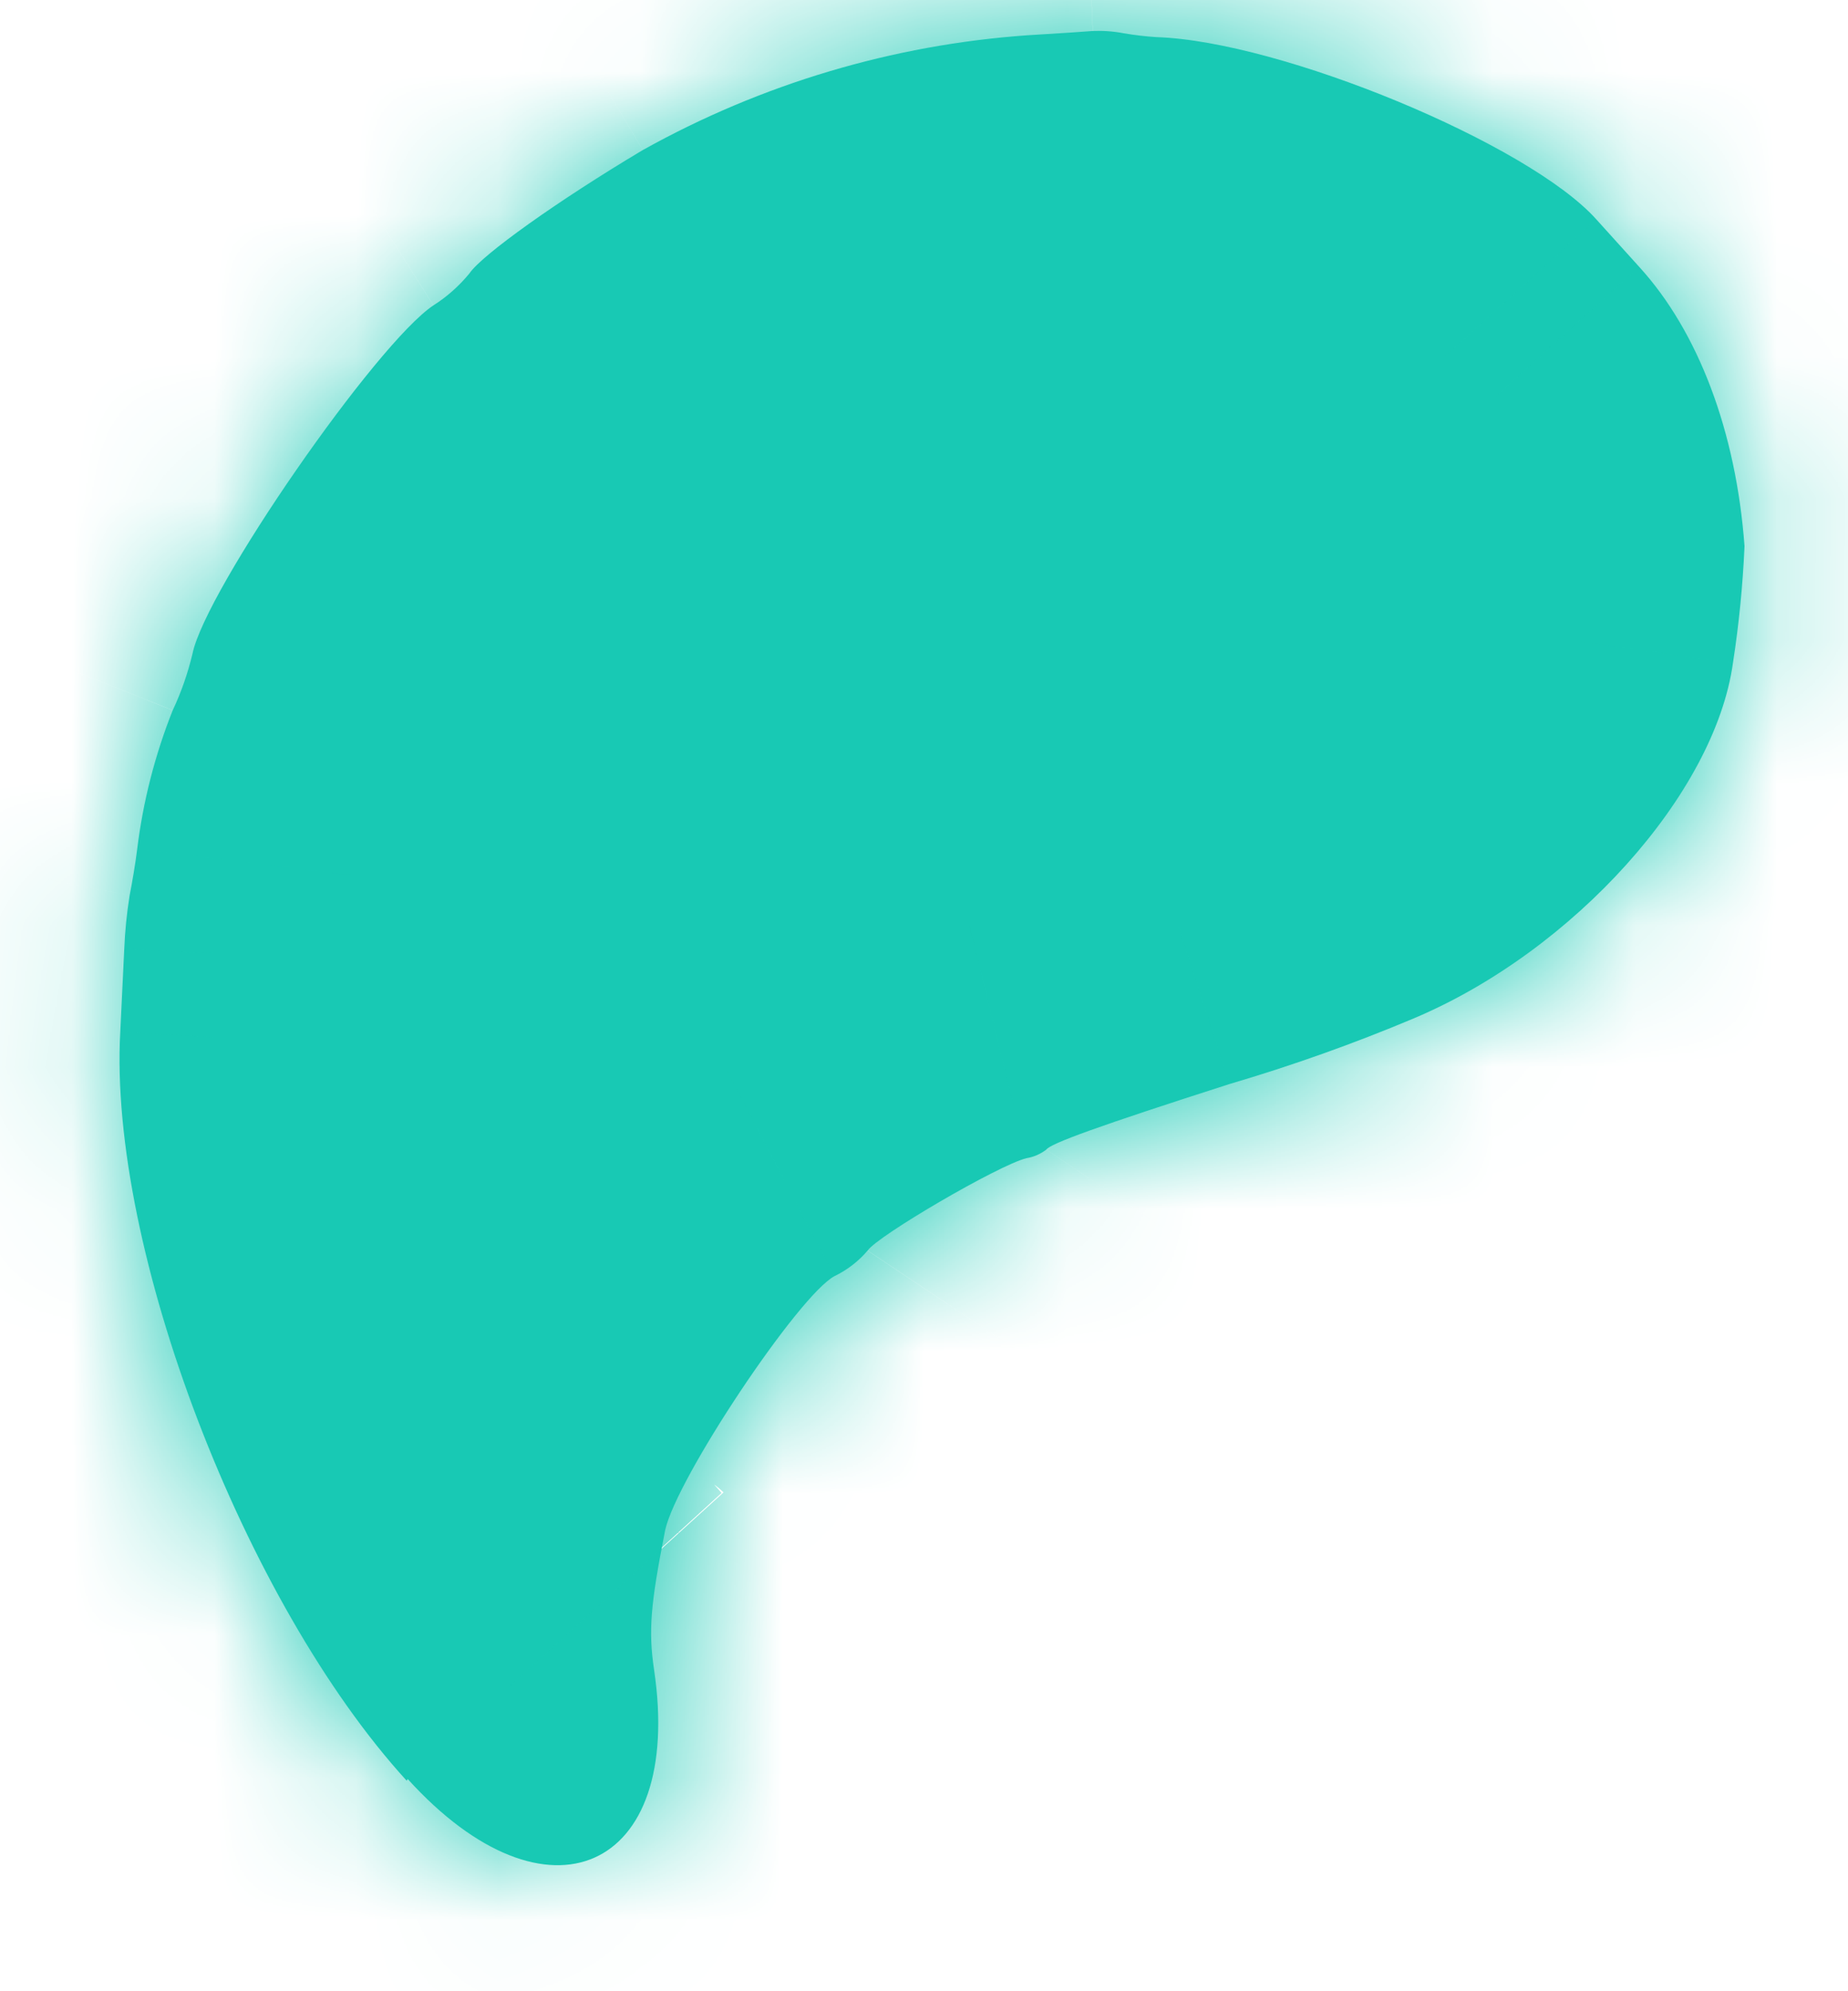
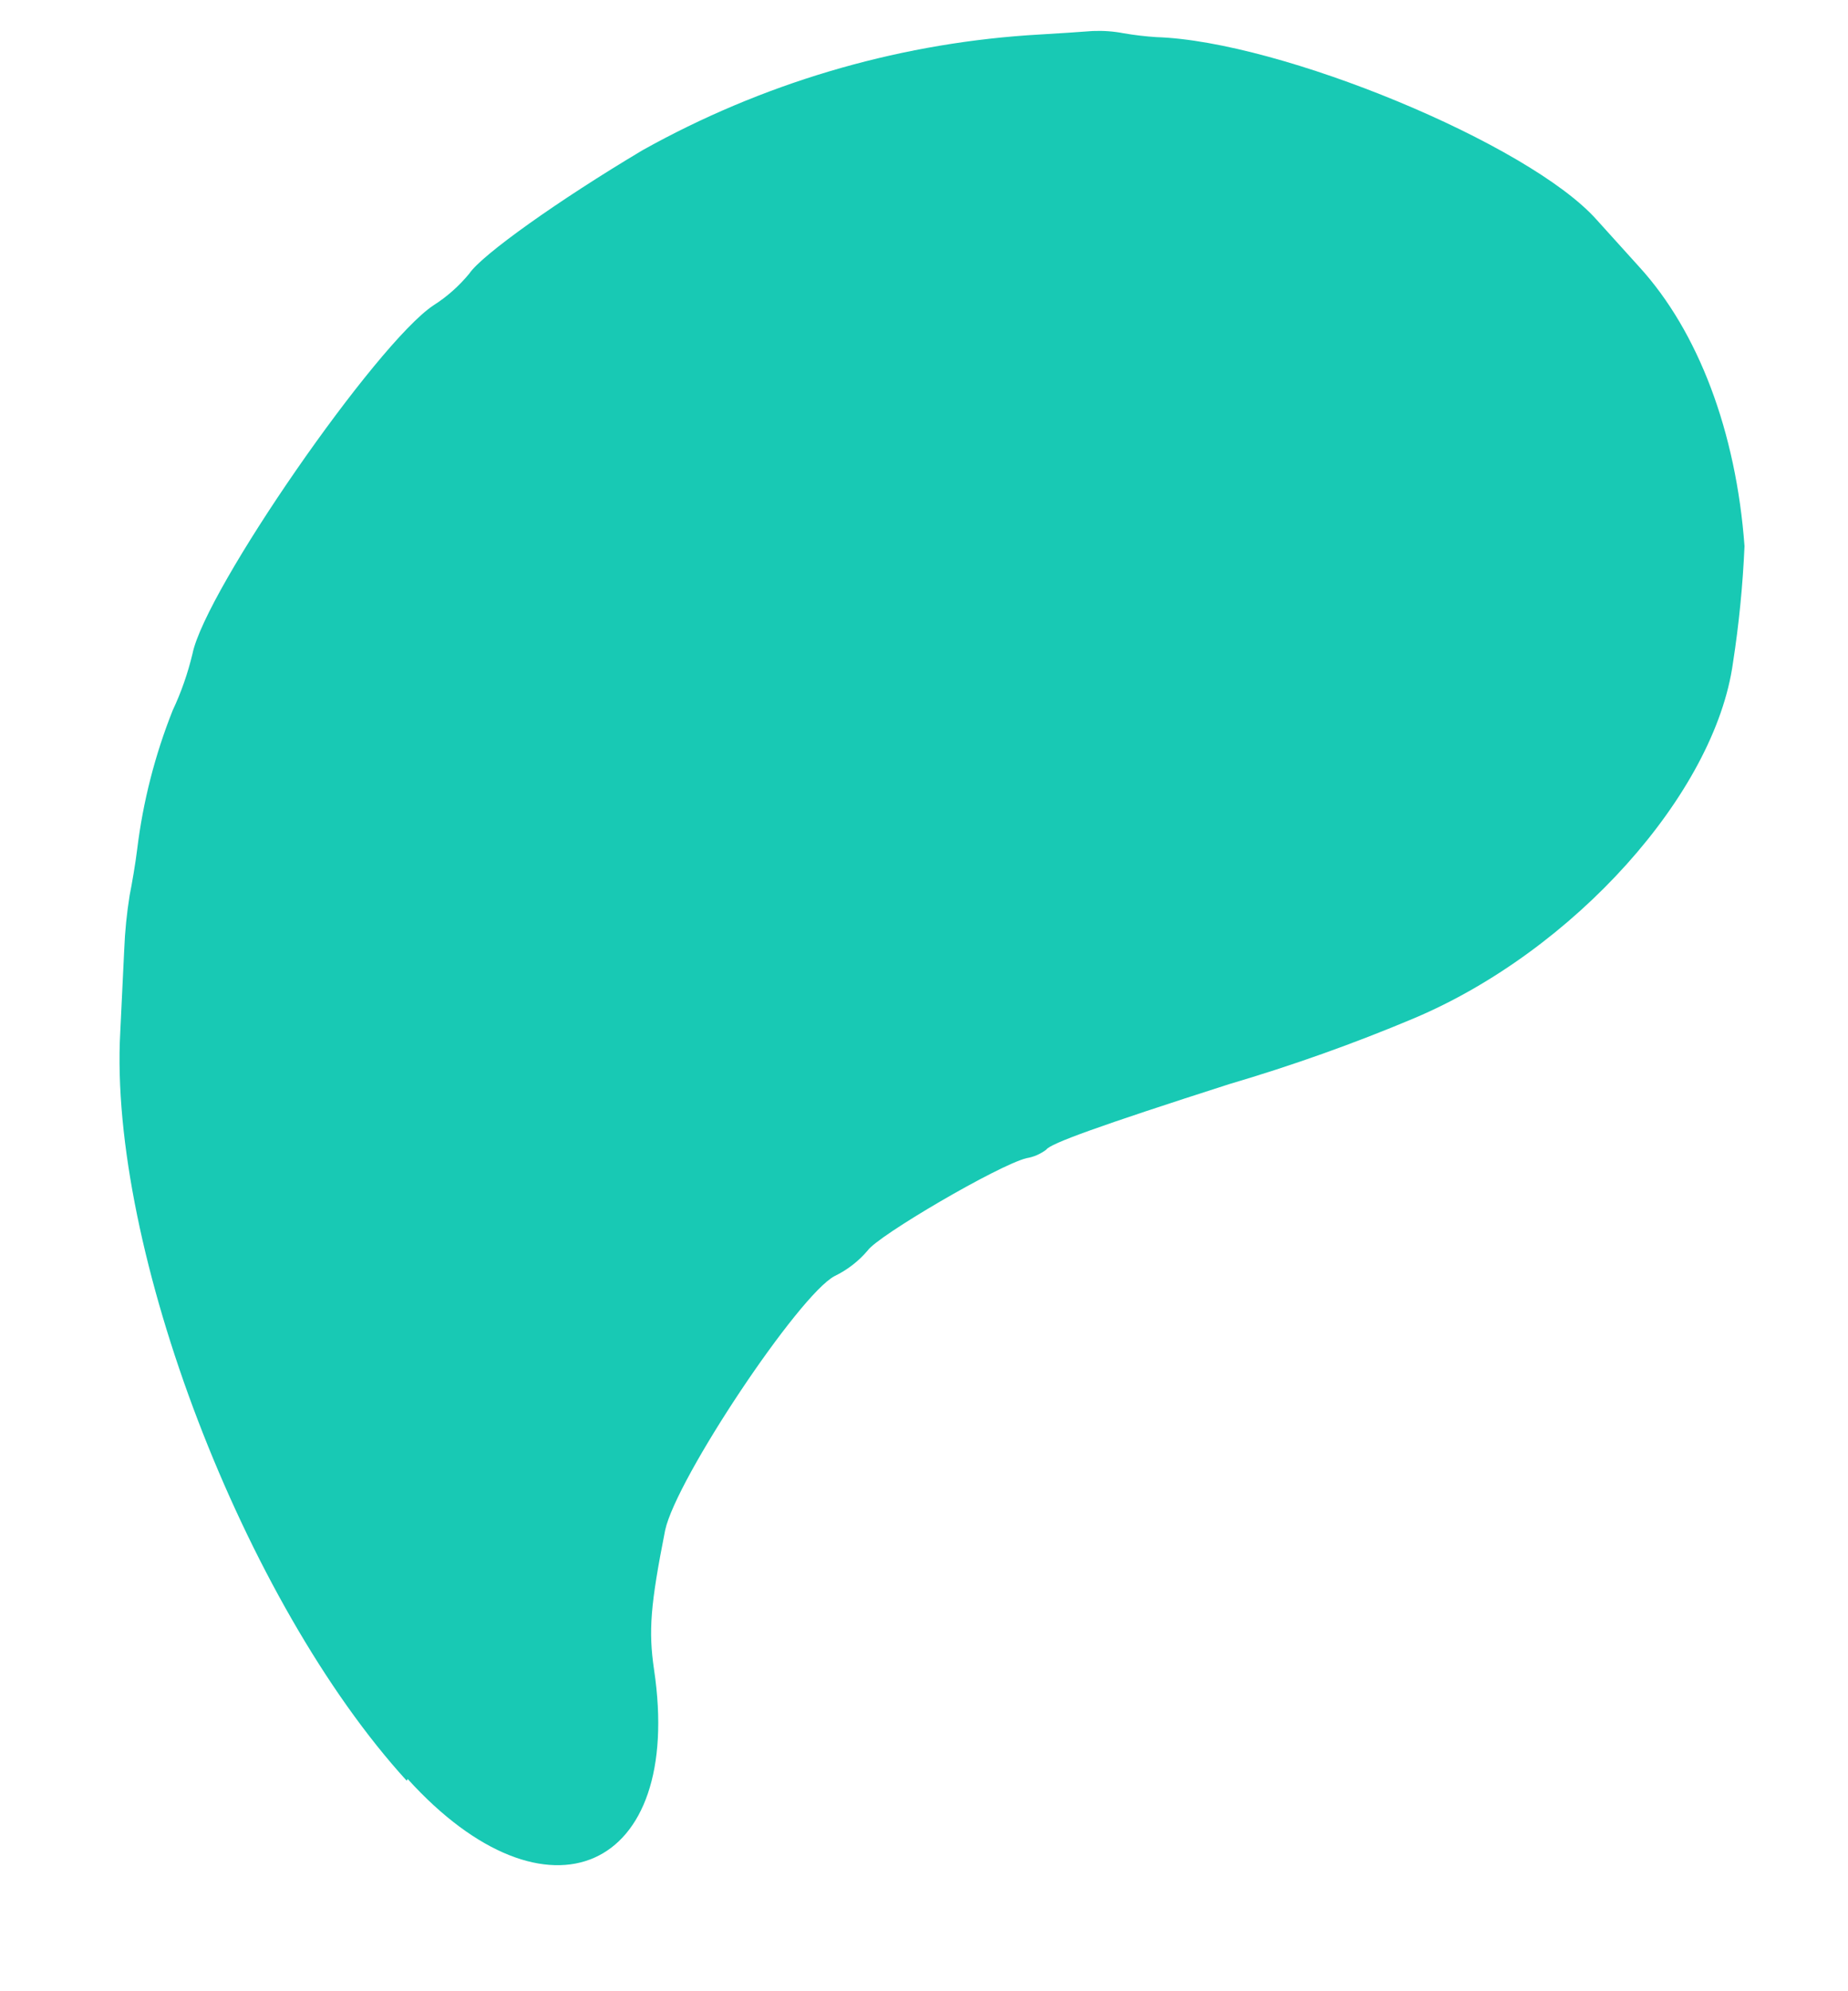
<svg xmlns="http://www.w3.org/2000/svg" width="13" height="14" viewBox="0 0 13 14" fill="none">
  <mask id="path-1-inside-1_173_17552" fill="white">
-     <path fill-rule="evenodd" clip-rule="evenodd" d="M2.861 12.52C1.717 11.267 0.762 8.777 0.846 7.256L0.874 6.674C0.879 6.547 0.892 6.42 0.912 6.295C0.928 6.215 0.953 6.07 0.965 5.971C1.006 5.636 1.09 5.308 1.215 4.994C1.275 4.867 1.321 4.734 1.354 4.597C1.444 4.149 2.647 2.414 3.049 2.147C3.144 2.087 3.229 2.011 3.301 1.924C3.388 1.793 3.929 1.408 4.522 1.055C5.354 0.591 6.278 0.315 7.228 0.248C7.433 0.236 7.64 0.222 7.687 0.218C7.76 0.215 7.833 0.22 7.905 0.234C7.981 0.247 8.057 0.256 8.134 0.261C9.011 0.289 10.754 1.011 11.23 1.543L11.531 1.876C11.947 2.331 12.213 3.036 12.272 3.84C12.26 4.114 12.233 4.388 12.191 4.659C12.064 5.582 11.068 6.686 9.948 7.159C9.523 7.338 9.089 7.492 8.648 7.622C7.725 7.918 7.389 8.04 7.36 8.083C7.319 8.114 7.271 8.135 7.221 8.143C7.025 8.191 6.173 8.689 6.103 8.793C6.039 8.868 5.96 8.929 5.871 8.972C5.62 9.104 4.757 10.396 4.679 10.759C4.575 11.286 4.561 11.466 4.601 11.739C4.813 13.159 3.848 13.588 2.868 12.508" />
+     <path fill-rule="evenodd" clip-rule="evenodd" d="M2.861 12.52C1.717 11.267 0.762 8.777 0.846 7.256L0.874 6.674C0.879 6.547 0.892 6.42 0.912 6.295C0.928 6.215 0.953 6.07 0.965 5.971C1.006 5.636 1.09 5.308 1.215 4.994C1.275 4.867 1.321 4.734 1.354 4.597C1.444 4.149 2.647 2.414 3.049 2.147C3.144 2.087 3.229 2.011 3.301 1.924C3.388 1.793 3.929 1.408 4.522 1.055C5.354 0.591 6.278 0.315 7.228 0.248C7.433 0.236 7.64 0.222 7.687 0.218C7.76 0.215 7.833 0.22 7.905 0.234C7.981 0.247 8.057 0.256 8.134 0.261C9.011 0.289 10.754 1.011 11.23 1.543L11.531 1.876C12.26 4.114 12.233 4.388 12.191 4.659C12.064 5.582 11.068 6.686 9.948 7.159C9.523 7.338 9.089 7.492 8.648 7.622C7.725 7.918 7.389 8.04 7.36 8.083C7.319 8.114 7.271 8.135 7.221 8.143C7.025 8.191 6.173 8.689 6.103 8.793C6.039 8.868 5.96 8.929 5.871 8.972C5.62 9.104 4.757 10.396 4.679 10.759C4.575 11.286 4.561 11.466 4.601 11.739C4.813 13.159 3.848 13.588 2.868 12.508" />
  </mask>
  <path fill-rule="evenodd" clip-rule="evenodd" d="M2.861 12.52C1.717 11.267 0.762 8.777 0.846 7.256L0.874 6.674C0.879 6.547 0.892 6.42 0.912 6.295C0.928 6.215 0.953 6.07 0.965 5.971C1.006 5.636 1.09 5.308 1.215 4.994C1.275 4.867 1.321 4.734 1.354 4.597C1.444 4.149 2.647 2.414 3.049 2.147C3.144 2.087 3.229 2.011 3.301 1.924C3.388 1.793 3.929 1.408 4.522 1.055C5.354 0.591 6.278 0.315 7.228 0.248C7.433 0.236 7.64 0.222 7.687 0.218C7.76 0.215 7.833 0.22 7.905 0.234C7.981 0.247 8.057 0.256 8.134 0.261C9.011 0.289 10.754 1.011 11.23 1.543L11.531 1.876C11.947 2.331 12.213 3.036 12.272 3.84C12.26 4.114 12.233 4.388 12.191 4.659C12.064 5.582 11.068 6.686 9.948 7.159C9.523 7.338 9.089 7.492 8.648 7.622C7.725 7.918 7.389 8.04 7.36 8.083C7.319 8.114 7.271 8.135 7.221 8.143C7.025 8.191 6.173 8.689 6.103 8.793C6.039 8.868 5.96 8.929 5.871 8.972C5.62 9.104 4.757 10.396 4.679 10.759C4.575 11.286 4.561 11.466 4.601 11.739C4.813 13.159 3.848 13.588 2.868 12.508" fill="#18C9B4" />
-   <path d="M0.846 7.256L3.842 7.399L3.842 7.41L3.841 7.421L0.846 7.256ZM0.874 6.674L3.871 6.805L3.87 6.816L0.874 6.674ZM0.912 6.295L-2.049 5.815L-2.041 5.768L-2.032 5.722L0.912 6.295ZM0.965 5.971L3.944 6.329L3.943 6.336L3.942 6.344L0.965 5.971ZM1.215 4.994L-1.57 3.879L-1.538 3.799L-1.502 3.722L1.215 4.994ZM1.354 4.597L4.296 5.187L4.284 5.243L4.271 5.299L1.354 4.597ZM3.049 2.147L1.388 -0.351L1.415 -0.369L1.442 -0.386L3.049 2.147ZM3.301 1.924L5.796 3.589L5.714 3.712L5.621 3.826L3.301 1.924ZM4.522 1.055L2.989 -1.523L3.023 -1.544L3.058 -1.563L4.522 1.055ZM7.228 0.248L7.017 -2.745L7.037 -2.746L7.058 -2.748L7.228 0.248ZM7.687 0.218L7.401 -2.769L7.483 -2.776L7.566 -2.78L7.687 0.218ZM7.905 0.234L7.398 3.191L7.369 3.186L7.339 3.18L7.905 0.234ZM8.134 0.261L8.036 3.259L7.989 3.258L7.943 3.255L8.134 0.261ZM11.23 1.543L9.004 3.554L8.996 3.545L11.23 1.543ZM11.531 1.876L9.316 3.899L9.31 3.893L9.305 3.886L11.531 1.876ZM12.272 3.84L15.264 3.622L15.276 3.794L15.269 3.966L12.272 3.84ZM12.191 4.659L9.218 4.253L9.222 4.224L9.227 4.194L12.191 4.659ZM9.948 7.159L11.114 9.923L11.112 9.924L9.948 7.159ZM8.648 7.622L7.731 4.766L7.766 4.755L7.8 4.745L8.648 7.622ZM7.36 8.083L9.856 9.748L9.569 10.178L9.156 10.487L7.36 8.083ZM7.221 8.143L6.507 5.229L6.606 5.205L6.706 5.188L7.221 8.143ZM6.103 8.793L8.599 10.457L8.503 10.602L8.39 10.734L6.103 8.793ZM5.871 8.972L4.479 6.315L4.524 6.291L4.569 6.269L5.871 8.972ZM4.679 10.759L1.735 10.181L1.741 10.153L1.747 10.124L4.679 10.759ZM4.601 11.739L1.634 12.182L1.633 12.172L4.601 11.739ZM0.645 14.542C-0.259 13.553 -0.952 12.252 -1.408 11.061C-1.855 9.895 -2.224 8.443 -2.15 7.092L3.841 7.421C3.832 7.59 3.899 8.143 4.195 8.915C4.481 9.663 4.836 10.234 5.076 10.497L0.645 14.542ZM-2.151 7.114L-2.123 6.531L3.87 6.816L3.842 7.399L-2.151 7.114ZM-2.124 6.542C-2.113 6.298 -2.088 6.055 -2.049 5.815L3.874 6.775C3.872 6.785 3.871 6.795 3.871 6.805L-2.124 6.542ZM-2.032 5.722C-2.032 5.72 -2.03 5.712 -2.028 5.697C-2.025 5.683 -2.022 5.666 -2.02 5.65C-2.017 5.633 -2.014 5.618 -2.013 5.607C-2.011 5.594 -2.011 5.592 -2.011 5.598L3.942 6.344C3.918 6.532 3.881 6.747 3.857 6.868L-2.032 5.722ZM-2.013 5.613C-1.942 5.018 -1.793 4.435 -1.57 3.879L4 6.11C3.972 6.18 3.953 6.254 3.944 6.329L-2.013 5.613ZM-1.502 3.722C-1.528 3.778 -1.548 3.836 -1.563 3.895L4.271 5.299C4.191 5.632 4.077 5.956 3.932 6.267L-1.502 3.722ZM-1.587 4.008C-1.504 3.592 -1.352 3.254 -1.284 3.108C-1.194 2.916 -1.094 2.731 -1.003 2.571C-0.818 2.249 -0.598 1.908 -0.382 1.596C-0.165 1.284 0.076 0.958 0.312 0.672C0.458 0.494 0.867 -0.004 1.388 -0.351L4.71 4.645C4.84 4.558 4.926 4.484 4.959 4.455C4.997 4.421 5.018 4.399 5.02 4.397C5.022 4.396 4.996 4.422 4.943 4.487C4.837 4.615 4.697 4.801 4.551 5.012C4.405 5.224 4.282 5.417 4.203 5.555C4.163 5.625 4.151 5.651 4.156 5.64C4.159 5.634 4.175 5.599 4.197 5.541C4.215 5.492 4.26 5.366 4.296 5.187L-1.587 4.008ZM1.442 -0.386C1.267 -0.275 1.112 -0.138 0.981 0.022L5.621 3.826C5.347 4.16 5.021 4.449 4.657 4.68L1.442 -0.386ZM0.805 0.259C1.1 -0.182 1.475 -0.481 1.528 -0.525C1.678 -0.649 1.837 -0.768 1.983 -0.872C2.278 -1.082 2.631 -1.311 2.989 -1.523L6.055 3.634C5.82 3.774 5.606 3.914 5.461 4.017C5.427 4.042 5.4 4.061 5.381 4.075C5.362 4.09 5.356 4.095 5.362 4.09C5.364 4.089 5.399 4.06 5.451 4.009C5.477 3.983 5.521 3.94 5.573 3.881C5.599 3.851 5.632 3.812 5.668 3.766C5.704 3.721 5.748 3.661 5.796 3.589L0.805 0.259ZM3.058 -1.563C4.275 -2.243 5.626 -2.647 7.017 -2.745L7.439 3.24C6.929 3.276 6.432 3.424 5.986 3.674L3.058 -1.563ZM7.058 -2.748C7.152 -2.753 7.245 -2.759 7.32 -2.763C7.357 -2.766 7.387 -2.768 7.408 -2.77C7.418 -2.77 7.424 -2.771 7.426 -2.771C7.432 -2.771 7.421 -2.77 7.401 -2.769L7.973 3.204C7.857 3.215 7.59 3.232 7.397 3.243L7.058 -2.748ZM7.566 -2.78C7.869 -2.792 8.173 -2.769 8.471 -2.712L7.339 3.18C7.494 3.21 7.651 3.222 7.809 3.215L7.566 -2.78ZM8.412 -2.723C8.383 -2.728 8.354 -2.731 8.325 -2.733L7.943 3.255C7.76 3.243 7.578 3.222 7.398 3.191L8.412 -2.723ZM8.231 -2.738C9.214 -2.706 10.269 -2.353 10.98 -2.059C11.383 -1.892 11.8 -1.692 12.184 -1.467C12.517 -1.272 13.034 -0.94 13.465 -0.459L8.996 3.545C9.113 3.676 9.201 3.74 9.205 3.743C9.218 3.753 9.204 3.741 9.153 3.711C9.05 3.651 8.887 3.569 8.685 3.485C8.485 3.402 8.29 3.336 8.134 3.293C8.057 3.272 8.004 3.261 7.975 3.256C7.942 3.25 7.966 3.257 8.036 3.259L8.231 -2.738ZM13.457 -0.468L13.757 -0.135L9.305 3.886L9.004 3.554L13.457 -0.468ZM13.746 -0.148C14.738 0.939 15.171 2.352 15.264 3.622L9.28 4.058C9.269 3.916 9.243 3.825 9.229 3.786C9.222 3.768 9.221 3.771 9.232 3.789C9.242 3.807 9.268 3.847 9.316 3.899L13.746 -0.148ZM15.269 3.966C15.253 4.354 15.214 4.74 15.154 5.124L9.227 4.194C9.252 4.035 9.268 3.874 9.274 3.713L15.269 3.966ZM15.163 5.065C14.989 6.336 14.306 7.379 13.673 8.083C13.005 8.828 12.121 9.498 11.114 9.923L8.782 4.395C8.828 4.376 8.9 4.337 8.986 4.275C9.071 4.212 9.149 4.141 9.211 4.073C9.274 4.002 9.299 3.959 9.298 3.959C9.297 3.961 9.285 3.984 9.27 4.028C9.255 4.072 9.233 4.148 9.218 4.253L15.163 5.065ZM11.112 9.924C10.584 10.146 10.044 10.338 9.495 10.5L7.8 4.745C8.135 4.646 8.463 4.529 8.784 4.394L11.112 9.924ZM9.564 10.479C9.104 10.626 8.833 10.717 8.682 10.771C8.6 10.801 8.607 10.8 8.657 10.778C8.678 10.769 8.774 10.727 8.899 10.654C8.962 10.617 9.079 10.546 9.215 10.439C9.285 10.384 9.379 10.306 9.482 10.204C9.582 10.104 9.719 9.953 9.856 9.748L4.865 6.418C5.29 5.781 5.861 5.48 5.873 5.473C6.026 5.383 6.16 5.322 6.23 5.291C6.38 5.225 6.535 5.167 6.655 5.124C6.911 5.032 7.268 4.914 7.731 4.766L9.564 10.479ZM9.156 10.487C8.737 10.8 8.25 11.009 7.735 11.099L6.706 5.188C6.293 5.26 5.902 5.428 5.565 5.68L9.156 10.487ZM7.934 11.057C8.075 11.023 8.178 10.986 8.219 10.97C8.269 10.952 8.304 10.937 8.319 10.931C8.347 10.918 8.353 10.915 8.33 10.926C8.285 10.949 8.21 10.989 8.124 11.04C8.036 11.091 7.973 11.131 7.947 11.148C7.931 11.159 7.957 11.142 8.007 11.103C8.032 11.084 8.09 11.037 8.165 10.969C8.203 10.934 8.259 10.879 8.325 10.807C8.385 10.741 8.489 10.622 8.599 10.457L3.608 7.128C3.81 6.825 4.023 6.626 4.086 6.569C4.18 6.481 4.264 6.413 4.319 6.371C4.43 6.284 4.536 6.211 4.612 6.16C4.772 6.053 4.947 5.946 5.106 5.854C5.265 5.761 5.445 5.662 5.617 5.574C5.676 5.544 6.069 5.337 6.507 5.229L7.934 11.057ZM8.39 10.734C8.054 11.13 7.639 11.45 7.172 11.675L4.569 6.269C4.28 6.408 4.024 6.607 3.816 6.851L8.39 10.734ZM7.262 11.63C7.395 11.56 7.499 11.493 7.569 11.444C7.641 11.393 7.698 11.348 7.738 11.314C7.816 11.249 7.869 11.197 7.891 11.174C7.936 11.129 7.948 11.111 7.924 11.141C7.879 11.196 7.8 11.303 7.706 11.444C7.613 11.583 7.537 11.708 7.492 11.791C7.468 11.833 7.467 11.839 7.479 11.813C7.485 11.799 7.501 11.762 7.522 11.705C7.54 11.656 7.578 11.546 7.611 11.394L1.747 10.124C1.871 9.552 2.151 9.05 2.234 8.9C2.38 8.634 2.55 8.36 2.714 8.114C2.877 7.87 3.066 7.607 3.256 7.371C3.349 7.256 3.47 7.112 3.61 6.97C3.688 6.891 4.004 6.563 4.479 6.315L7.262 11.63ZM7.623 11.336C7.612 11.393 7.603 11.44 7.595 11.48C7.588 11.519 7.583 11.548 7.58 11.57C7.576 11.591 7.575 11.601 7.575 11.603C7.575 11.605 7.576 11.597 7.577 11.58C7.578 11.563 7.58 11.54 7.58 11.511C7.581 11.481 7.581 11.45 7.579 11.419C7.578 11.387 7.576 11.361 7.574 11.34C7.572 11.32 7.57 11.308 7.57 11.306L1.633 12.172C1.517 11.38 1.615 10.791 1.735 10.181L7.623 11.336ZM7.568 11.296C7.73 12.381 7.673 14.793 5.399 15.803C3.204 16.778 1.377 15.33 0.646 14.524L5.09 10.493C5.122 10.528 5.005 10.381 4.691 10.256C4.36 10.124 3.705 9.991 2.964 10.319C2.21 10.655 1.85 11.255 1.718 11.643C1.596 12 1.639 12.217 1.634 12.182L7.568 11.296Z" fill="#18C9B4" mask="url(#path-1-inside-1_173_17552)" />
</svg>